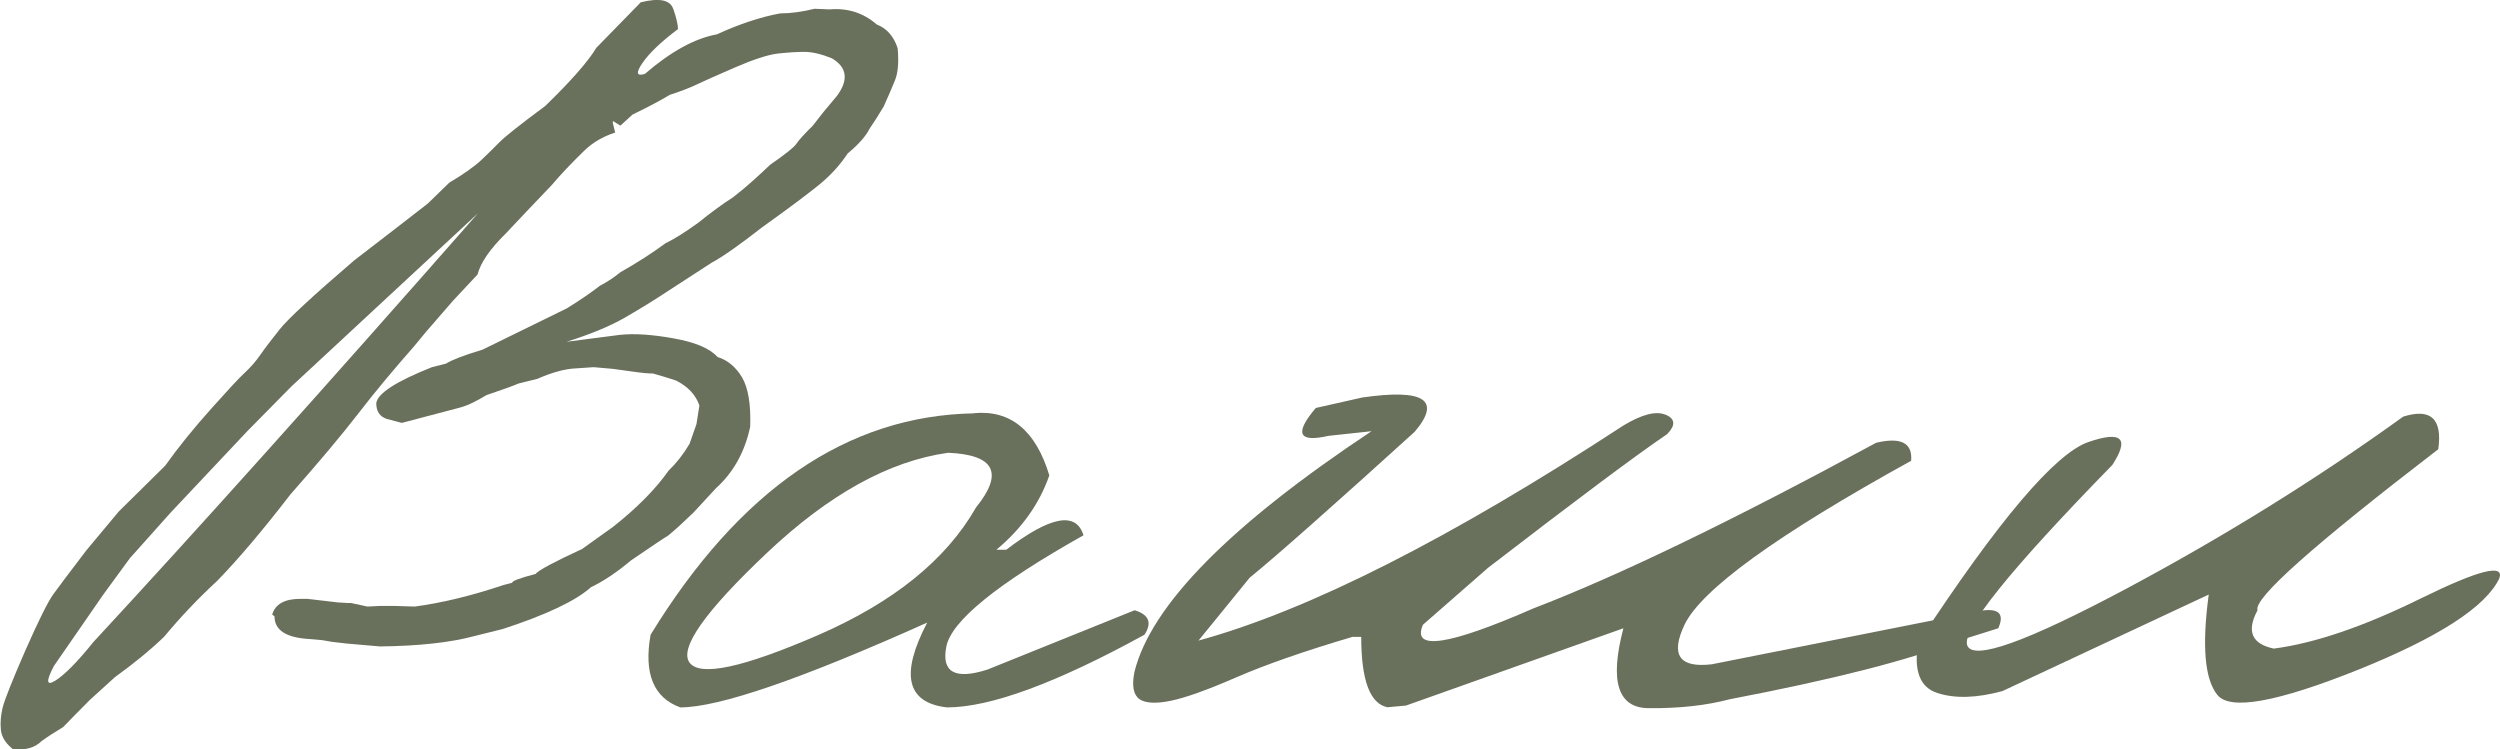
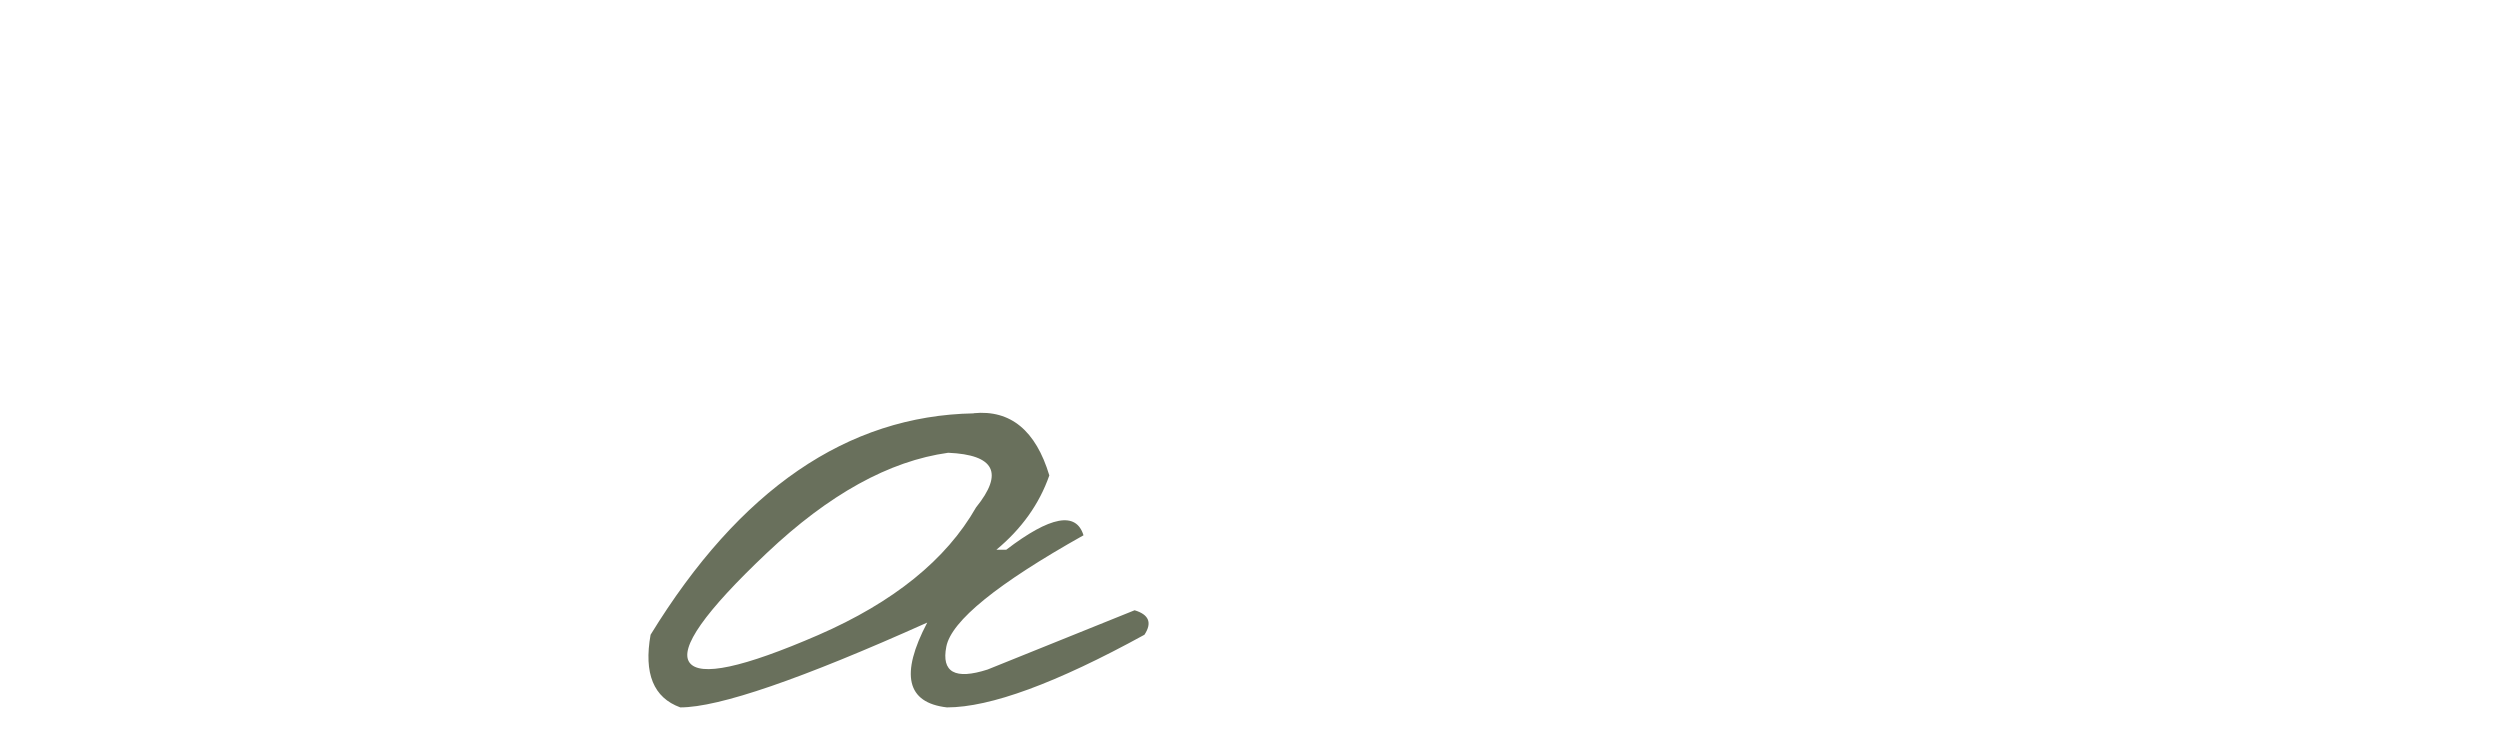
<svg xmlns="http://www.w3.org/2000/svg" id="_Слой_1" data-name="Слой 1" viewBox="0 0 162.39 48.68">
  <defs>
    <style> .cls-1 { fill: #69705c; } </style>
  </defs>
-   <path class="cls-1" d="M43.74,.59c.2,.59,.3,1.03,.3,1.3-1.08,.81-1.85,1.54-2.3,2.19-.45,.65-.4,.89,.15,.72,1.69-1.46,3.25-2.31,4.68-2.57,1.48-.68,2.86-1.13,4.11-1.36,.68,0,1.42-.1,2.23-.3l.98,.04c1.18-.1,2.2,.23,3.06,.98,.65,.25,1.11,.77,1.36,1.55,.08,.91,.02,1.59-.17,2.06-.19,.47-.43,1.04-.74,1.72-.35,.58-.65,1.06-.91,1.43-.25,.5-.73,1.04-1.43,1.62-.48,.73-1.08,1.39-1.79,1.98-.72,.59-1.97,1.53-3.76,2.81-1.49,1.16-2.58,1.93-3.28,2.3l-2.68,1.74c-.98,.65-1.97,1.26-2.96,1.83-.99,.57-2.26,1.09-3.79,1.57l3.47-.45c.93-.1,2.1-.02,3.49,.23,1.4,.25,2.35,.65,2.85,1.21,.65,.2,1.18,.64,1.59,1.32,.4,.68,.58,1.75,.53,3.21-.35,1.64-1.09,2.97-2.23,4l-1.47,1.59c-.68,.65-1.22,1.15-1.62,1.47-.33,.2-1.13,.74-2.42,1.62-.93,.78-1.8,1.36-2.6,1.74-.98,.88-2.89,1.79-5.74,2.72l-1.81,.45c-1.59,.43-3.64,.65-6.15,.68l-2.19-.19-.94-.11-.64-.11-.94-.08c-1.43-.1-2.15-.59-2.15-1.47l-.15-.11c.2-.68,.81-1.02,1.81-1.02h.49l1.96,.23,.68,.04h.19l1.06,.23,.79-.04h1.02l1.25,.04c1.74-.23,3.66-.69,5.78-1.4l.57-.15c-.05-.1,.45-.29,1.51-.57,.18-.23,1.18-.77,3.02-1.62l2-1.43c1.56-1.23,2.77-2.45,3.62-3.66,.5-.48,.96-1.06,1.36-1.74l.45-1.28,.19-1.21c-.23-.68-.73-1.22-1.51-1.62l-.72-.23-.79-.23h-.15c-.28,0-1.09-.1-2.45-.3l-1.25-.11-1.17,.08c-.68,.03-1.51,.25-2.49,.68l-1.21,.3c-.43,.18-1.12,.43-2.08,.75-.71,.43-1.3,.71-1.79,.83-.49,.13-1.73,.45-3.72,.98l-.98-.26c-.45-.15-.68-.49-.68-1.02,.08-.63,1.28-1.41,3.62-2.34l.91-.23c.4-.25,1.19-.55,2.38-.91l5.47-2.68c.86-.53,1.57-1.02,2.15-1.47,.48-.25,.92-.54,1.32-.87,1.11-.63,2.09-1.26,2.94-1.89,.58-.28,1.28-.72,2.11-1.32,.81-.65,1.56-1.21,2.27-1.66,.45-.35,.87-.7,1.25-1.04s.77-.7,1.17-1.08c.98-.68,1.55-1.13,1.7-1.36s.5-.62,1.06-1.17l.68-.87,.91-1.09c.75-1.03,.64-1.84-.34-2.42-.68-.28-1.28-.42-1.79-.42s-1.09,.04-1.74,.11c-.64,.08-1.57,.38-2.79,.91-1.22,.53-2.05,.9-2.49,1.11-.44,.21-1.01,.43-1.72,.66-.58,.35-1.38,.78-2.42,1.28l-.79,.72-.49-.3v.15l.15,.6c-.78,.25-1.45,.64-2,1.17-.83,.81-1.54,1.55-2.11,2.23l-1.66,1.74-1.32,1.4c-1.03,1.01-1.65,1.9-1.85,2.68l-1.59,1.7-1.77,2.04-.75,.91c-1.33,1.51-2.54,2.96-3.62,4.36-1.08,1.4-2.55,3.15-4.42,5.27-1.79,2.32-3.37,4.19-4.76,5.62-1.26,1.16-2.4,2.37-3.44,3.62-.83,.81-1.9,1.69-3.21,2.64l-1.62,1.47c-.65,.65-1.23,1.25-1.74,1.77-.55,.33-1.02,.63-1.4,.91-.43,.43-1.04,.6-1.85,.53-.48-.38-.74-.79-.79-1.25-.05-.45-.01-.94,.11-1.45,.13-.52,.62-1.75,1.47-3.7,.86-1.95,1.47-3.18,1.83-3.68,.36-.5,1.08-1.45,2.13-2.83l2.11-2.53,3.02-2.98c.86-1.21,1.88-2.47,3.06-3.78,1.01-1.13,1.7-1.88,2.1-2.25,.39-.36,.73-.75,1.02-1.17,.29-.42,.71-.97,1.26-1.66,.55-.69,2.16-2.18,4.83-4.47l2.79-2.15,2-1.55,1.4-1.36c.93-.55,1.62-1.04,2.08-1.47,.45-.43,.84-.81,1.17-1.15,.33-.34,1.32-1.13,2.98-2.36,1.66-1.61,2.77-2.87,3.32-3.78L41.62,.15c1.21-.3,1.91-.16,2.11,.43ZM8.48,36.2l-1.77,2.42-3.21,4.64c-.53,1.01-.49,1.32,.11,.94,.6-.38,1.42-1.21,2.45-2.49,6.64-7.17,14.97-16.46,24.99-27.86l-12.12,11.25-2.87,2.91-4.98,5.29-2.6,2.91Z" />
  <path class="cls-1" d="M63.25,26.84c2.39-.23,4.03,1.12,4.91,4.04-.65,1.86-1.8,3.47-3.44,4.83h.64c2.87-2.19,4.54-2.5,5.02-.94-5.61,3.15-8.58,5.56-8.91,7.23-.33,1.67,.57,2.17,2.68,1.49l9.55-3.85c.93,.28,1.15,.81,.64,1.59-5.74,3.15-10.02,4.72-12.83,4.72-2.62-.3-3.05-2.14-1.28-5.51-8.18,3.67-13.53,5.51-16.04,5.51-1.74-.63-2.38-2.2-1.93-4.72,5.79-9.44,12.78-14.23,20.99-14.38Zm-13.44,9.08c-4.03,3.81-5.7,6.19-5.02,7.12,.68,.93,3.47,.33,8.36-1.79,4.89-2.13,8.31-4.89,10.25-8.29,1.81-2.24,1.21-3.42-1.81-3.55-3.83,.53-7.75,2.7-11.78,6.51Z" />
-   <path class="cls-1" d="M108.2,26.94c.62,.26,.65,.69,.09,1.26-2.04,1.38-5.91,4.28-11.63,8.68l-4.23,3.7c-.75,1.71,1.64,1.36,7.17-1.06,5.51-2.11,12.94-5.7,22.27-10.76,1.61-.38,2.37,.01,2.27,1.17-8.71,4.81-13.62,8.36-14.72,10.65-.93,1.96-.34,2.82,1.77,2.57l16.91-3.36c1.61-.4,2.18-.06,1.7,1.02l-2.64,.83c-3.12,1.23-8.05,2.49-14.8,3.78-1.51,.4-3.27,.6-5.27,.58-2-.01-2.55-1.74-1.64-5.19l-14.12,5.02-1.21,.11c-1.13-.23-1.7-1.75-1.7-4.57h-.57c-3.15,.93-5.66,1.81-7.53,2.62-1.88,.82-3.3,1.33-4.27,1.53-.97,.2-1.65,.16-2.04-.11-.39-.28-.5-.87-.32-1.77,1.08-4.33,6.22-9.54,15.4-15.63l-2.79,.3c-1.96,.45-2.24-.15-.83-1.81l3.02-.68c4.03-.58,5.16,.16,3.4,2.23-5.36,4.86-8.93,8.02-10.72,9.48l-3.32,4.08c7.15-1.96,16.35-6.62,27.6-13.97,1.21-.73,2.12-.96,2.74-.7Z" />
-   <path class="cls-1" d="M156.08,27.07c1.81-.58,2.58,.13,2.3,2.11-8.1,6.22-12.02,9.7-11.74,10.46-.73,1.36-.38,2.19,1.06,2.49,2.67-.35,5.86-1.44,9.57-3.27,3.71-1.82,5.4-2.26,5.08-1.3-.88,1.86-3.95,3.84-9.19,5.95-5.25,2.1-8.29,2.65-9.12,1.64-.83-1.01-1.02-3.18-.57-6.53l-13.4,6.27c-1.66,.45-3.06,.5-4.21,.13-1.15-.36-1.57-1.45-1.26-3.27,5.21-7.95,8.9-12.3,11.06-13.04,2.16-.74,2.68-.25,1.55,1.49-6.69,6.85-9.83,10.76-9.42,11.74,.42,.98,3.84-.25,10.29-3.68,6.44-3.44,12.44-7.17,18.01-11.19Z" />
</svg>